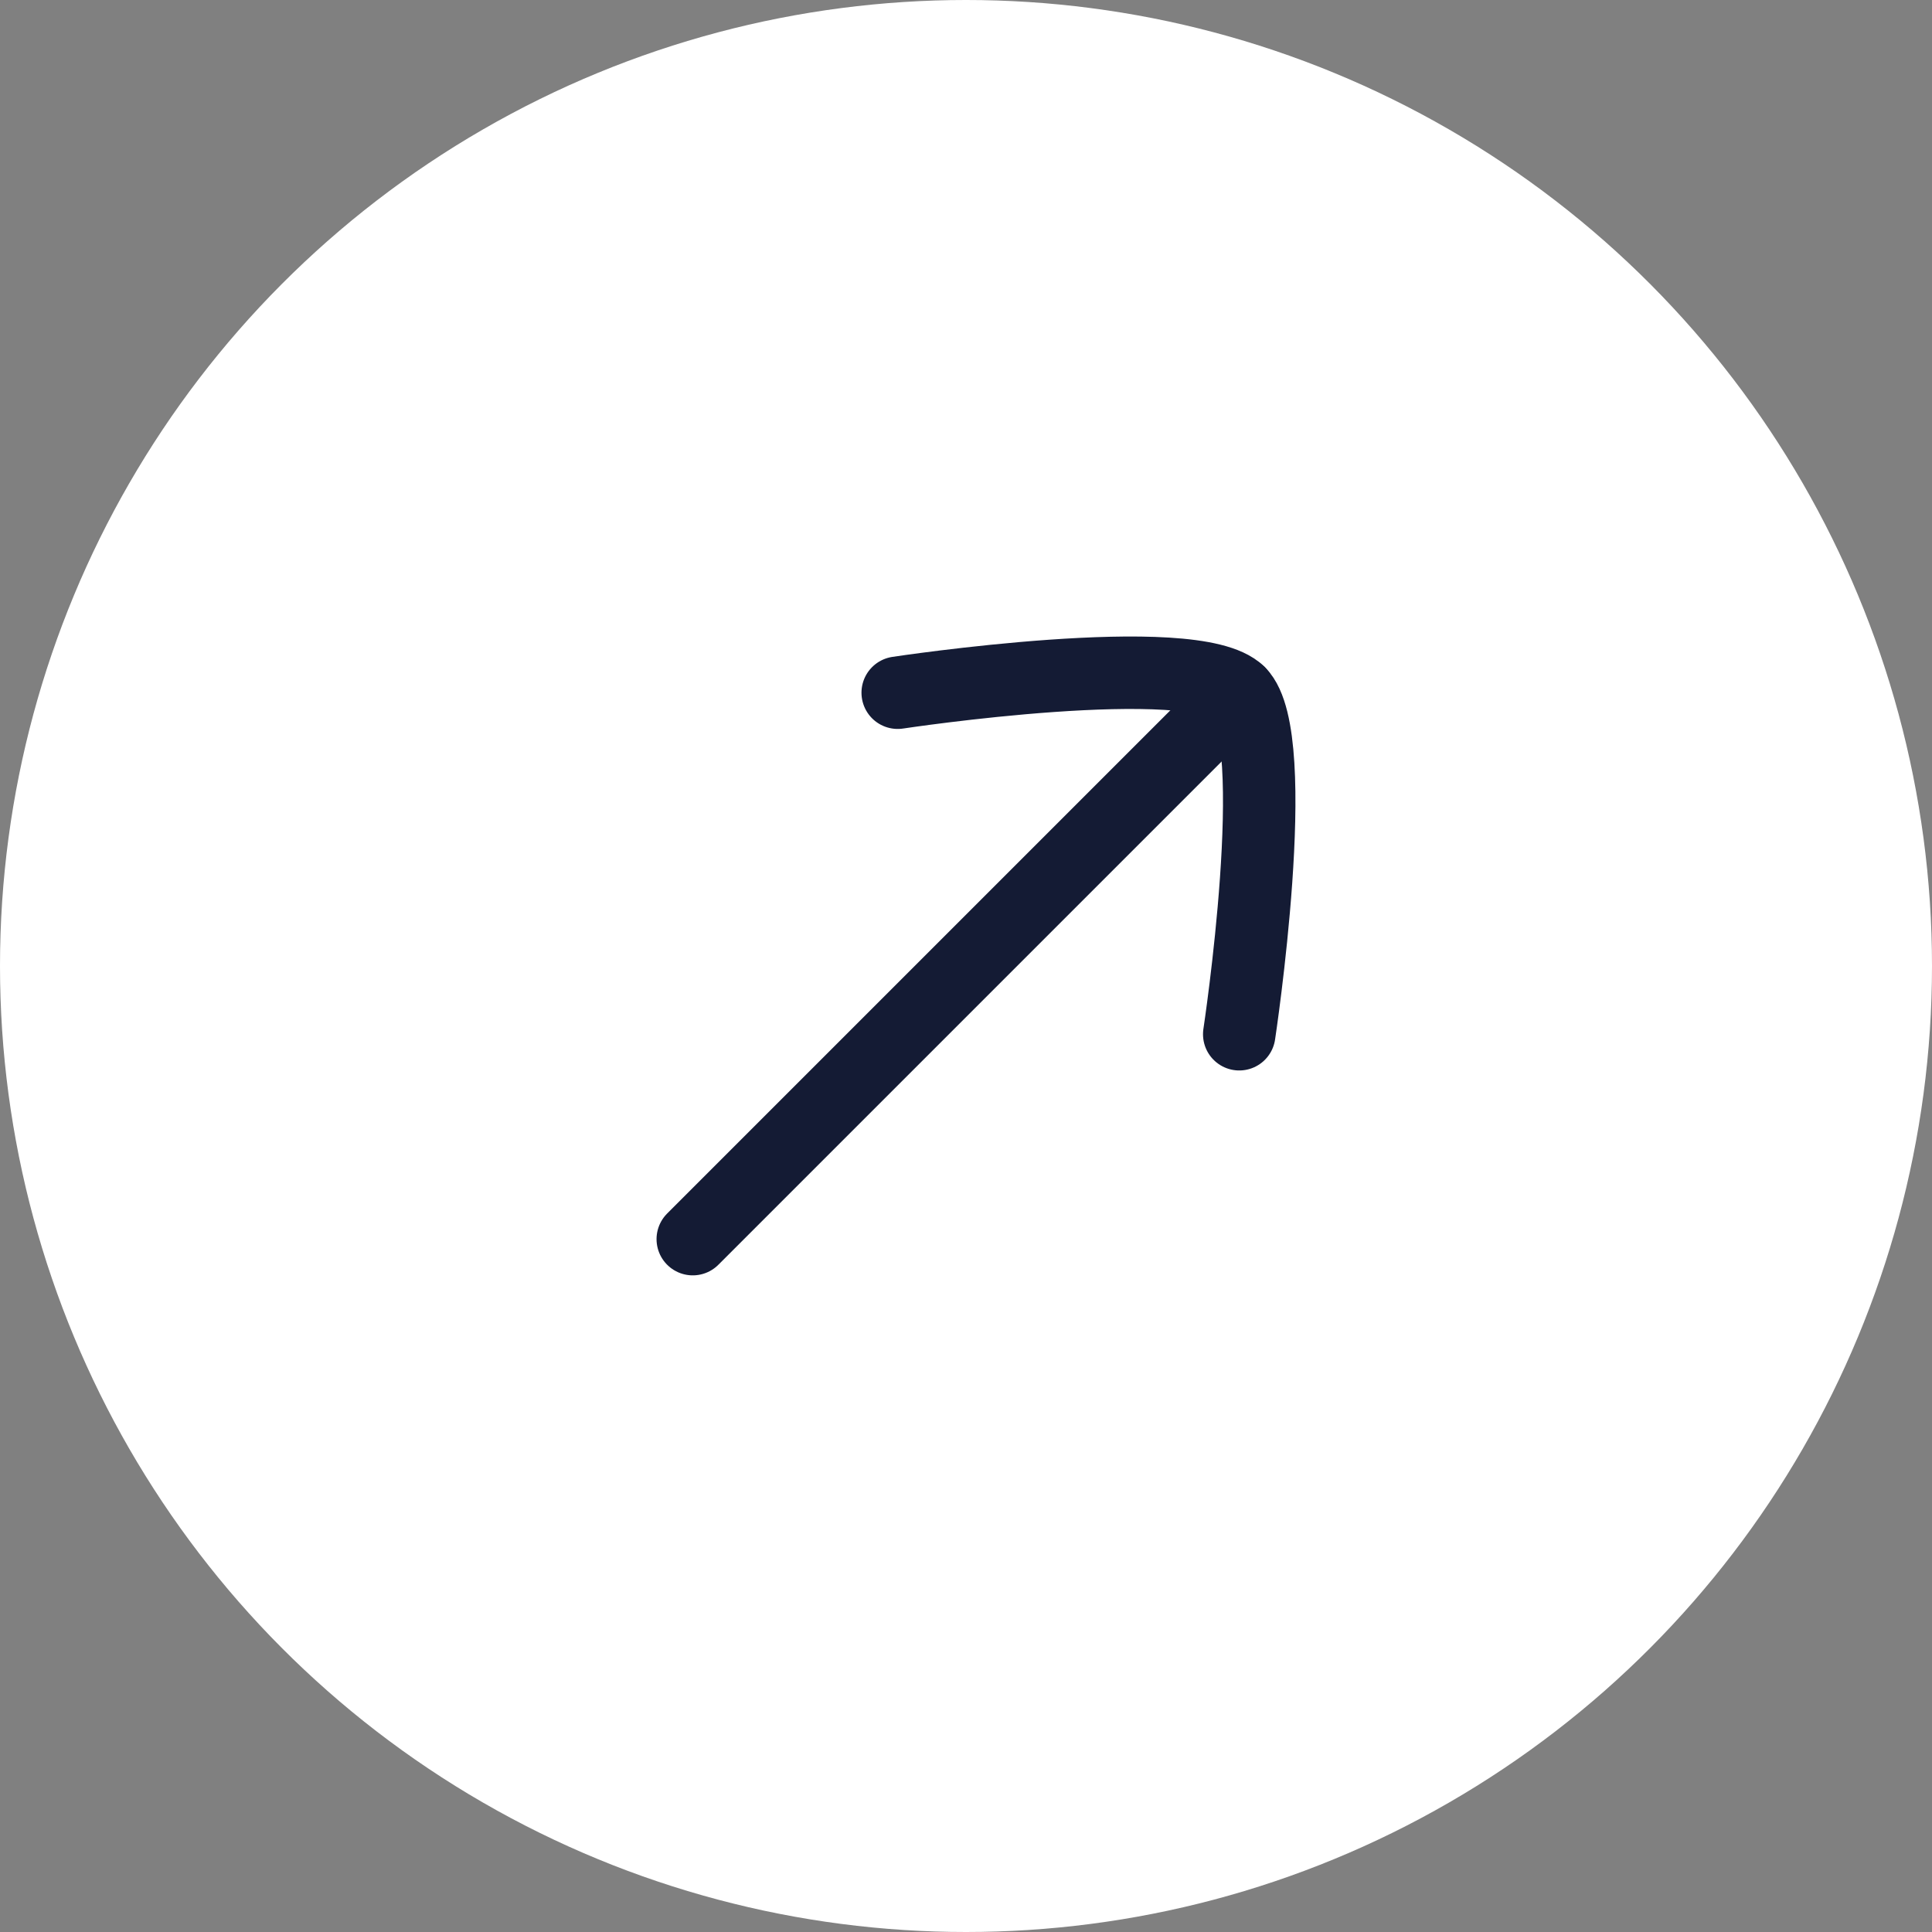
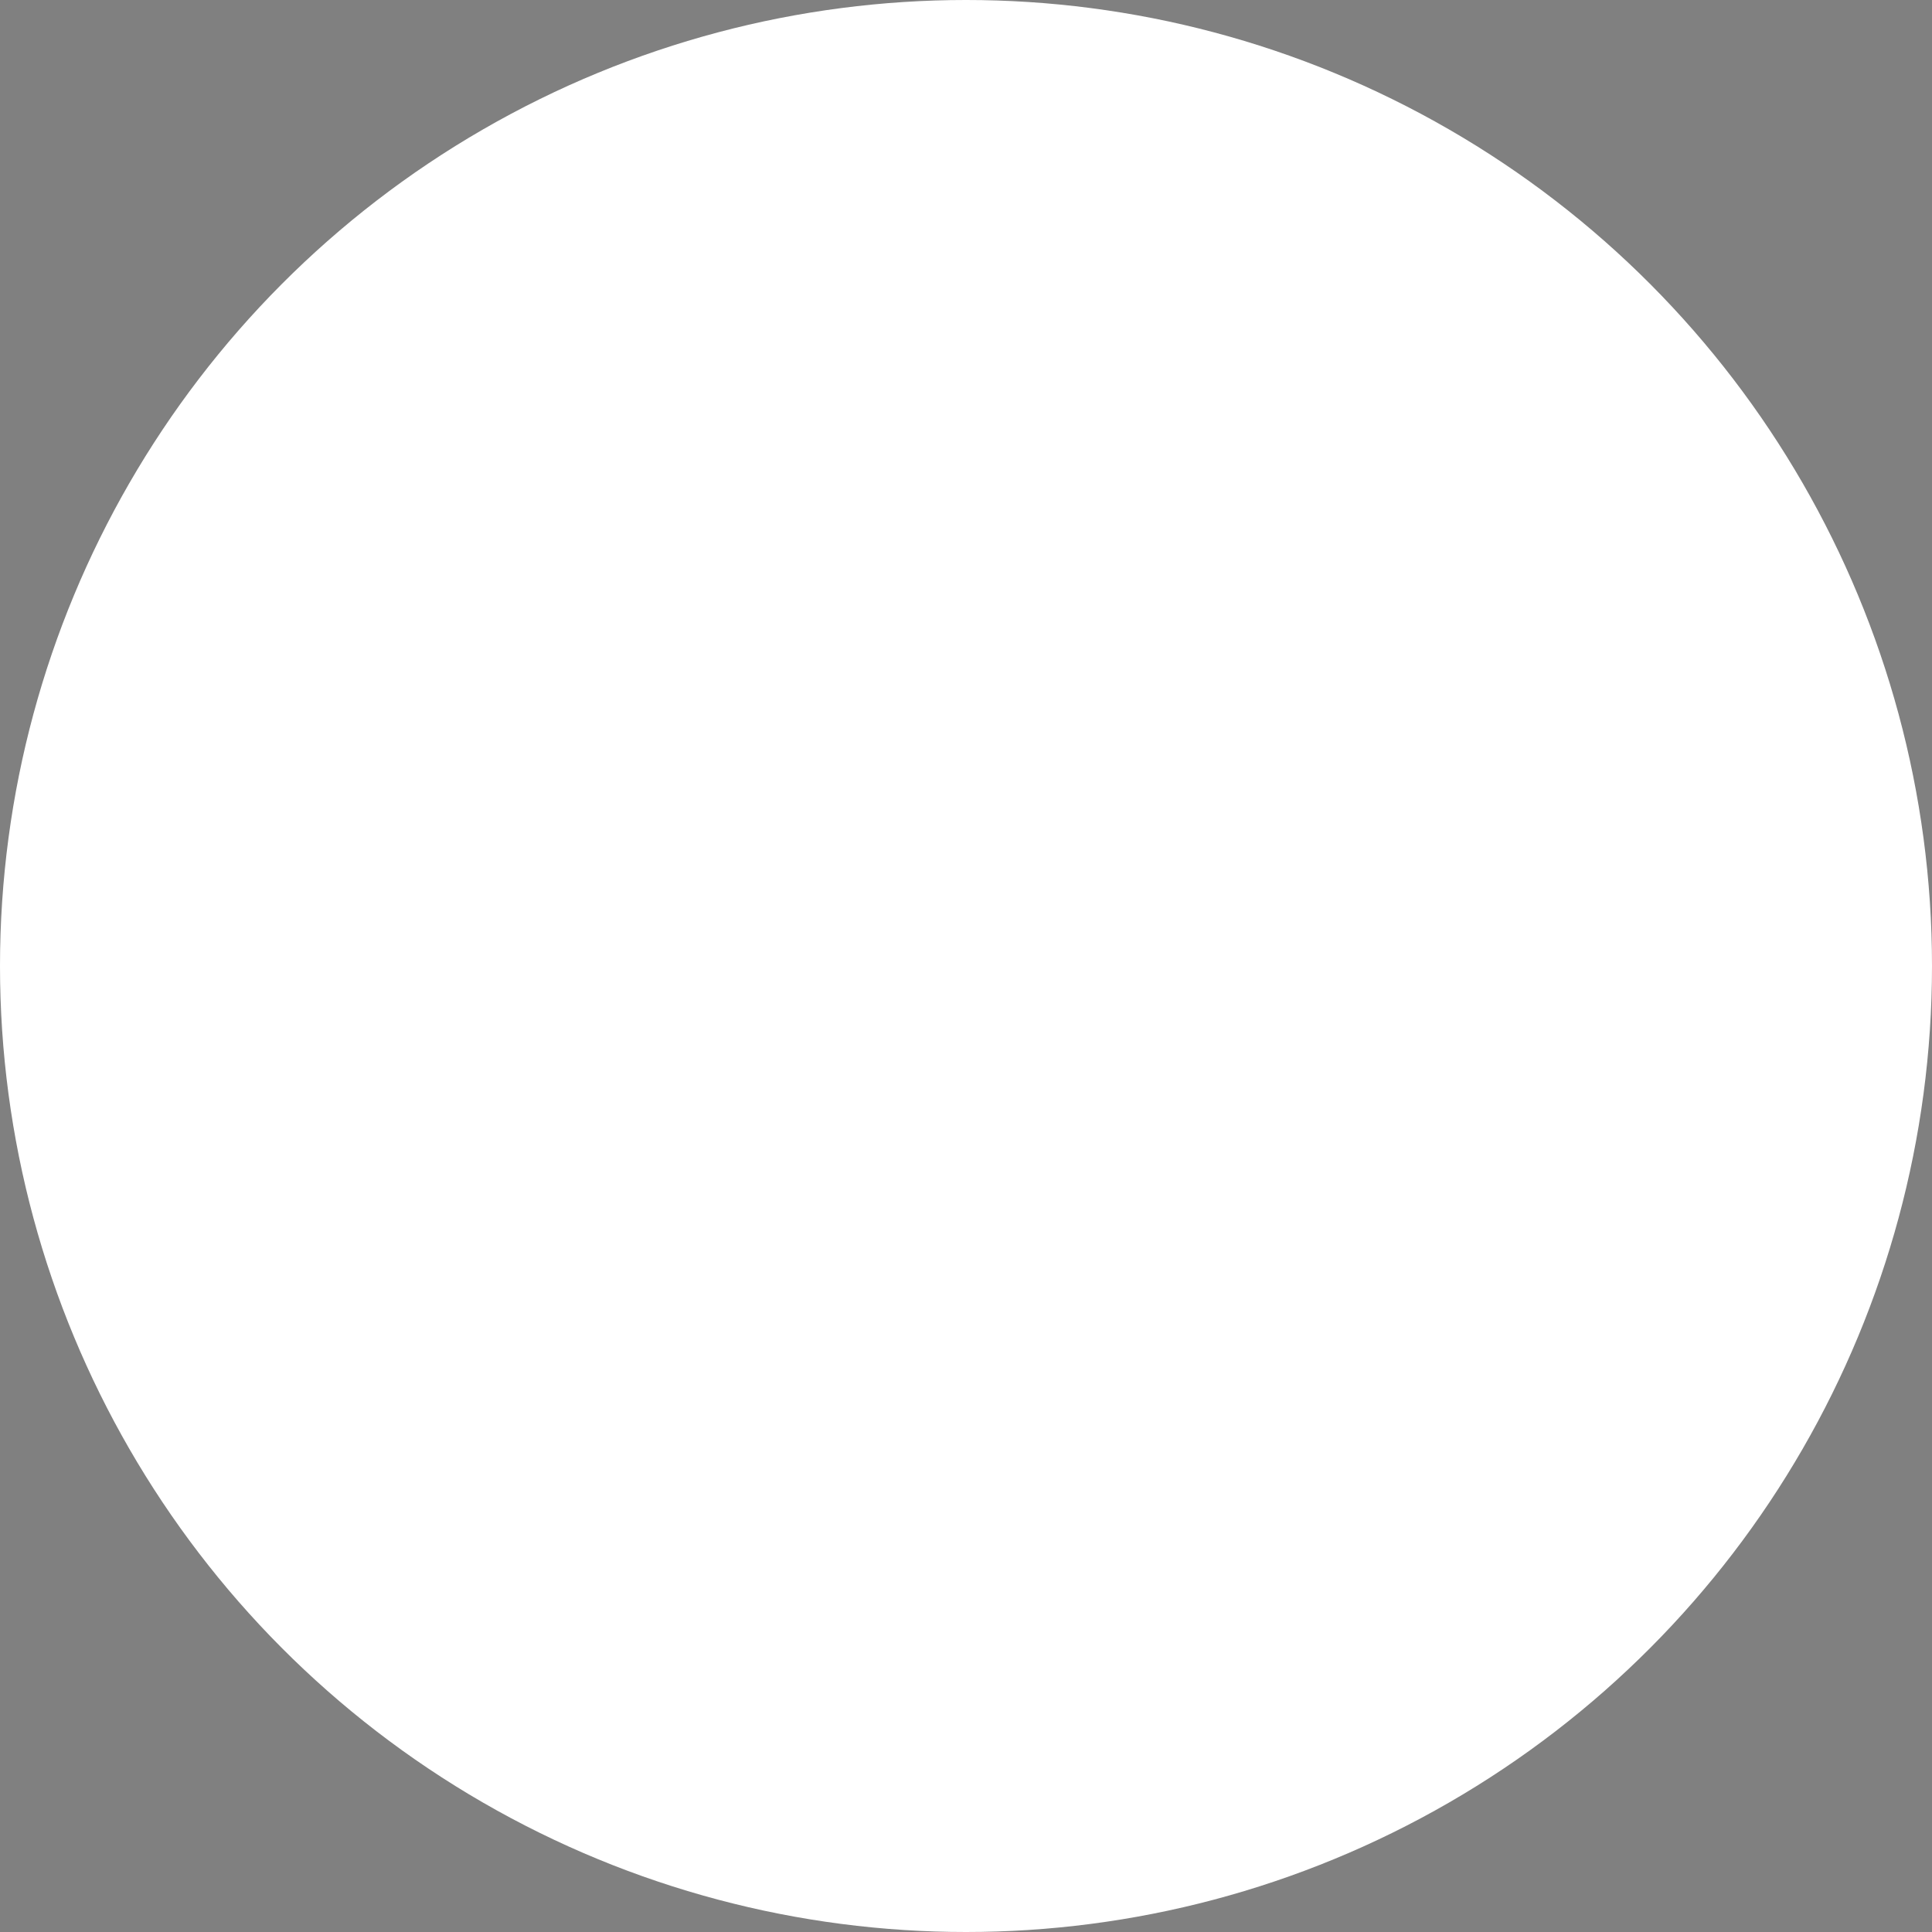
<svg xmlns="http://www.w3.org/2000/svg" width="40" height="40" viewBox="0 0 40 40" fill="none">
  <rect x="0" y="0" width="40" height="40" fill="#808080" stroke="none" />
  <circle cx="20" cy="20" r="20" fill="white" />
-   <path d="M25.656 14.342L14.343 25.655" stroke="#141B34" stroke-width="1.5" stroke-linecap="round" stroke-linejoin="round" />
-   <path d="M25.657 21.413C25.657 21.413 26.588 15.274 25.657 14.342C24.725 13.411 18.586 14.342 18.586 14.342" stroke="#141B34" stroke-width="1.5" stroke-linecap="round" stroke-linejoin="round" />
</svg>